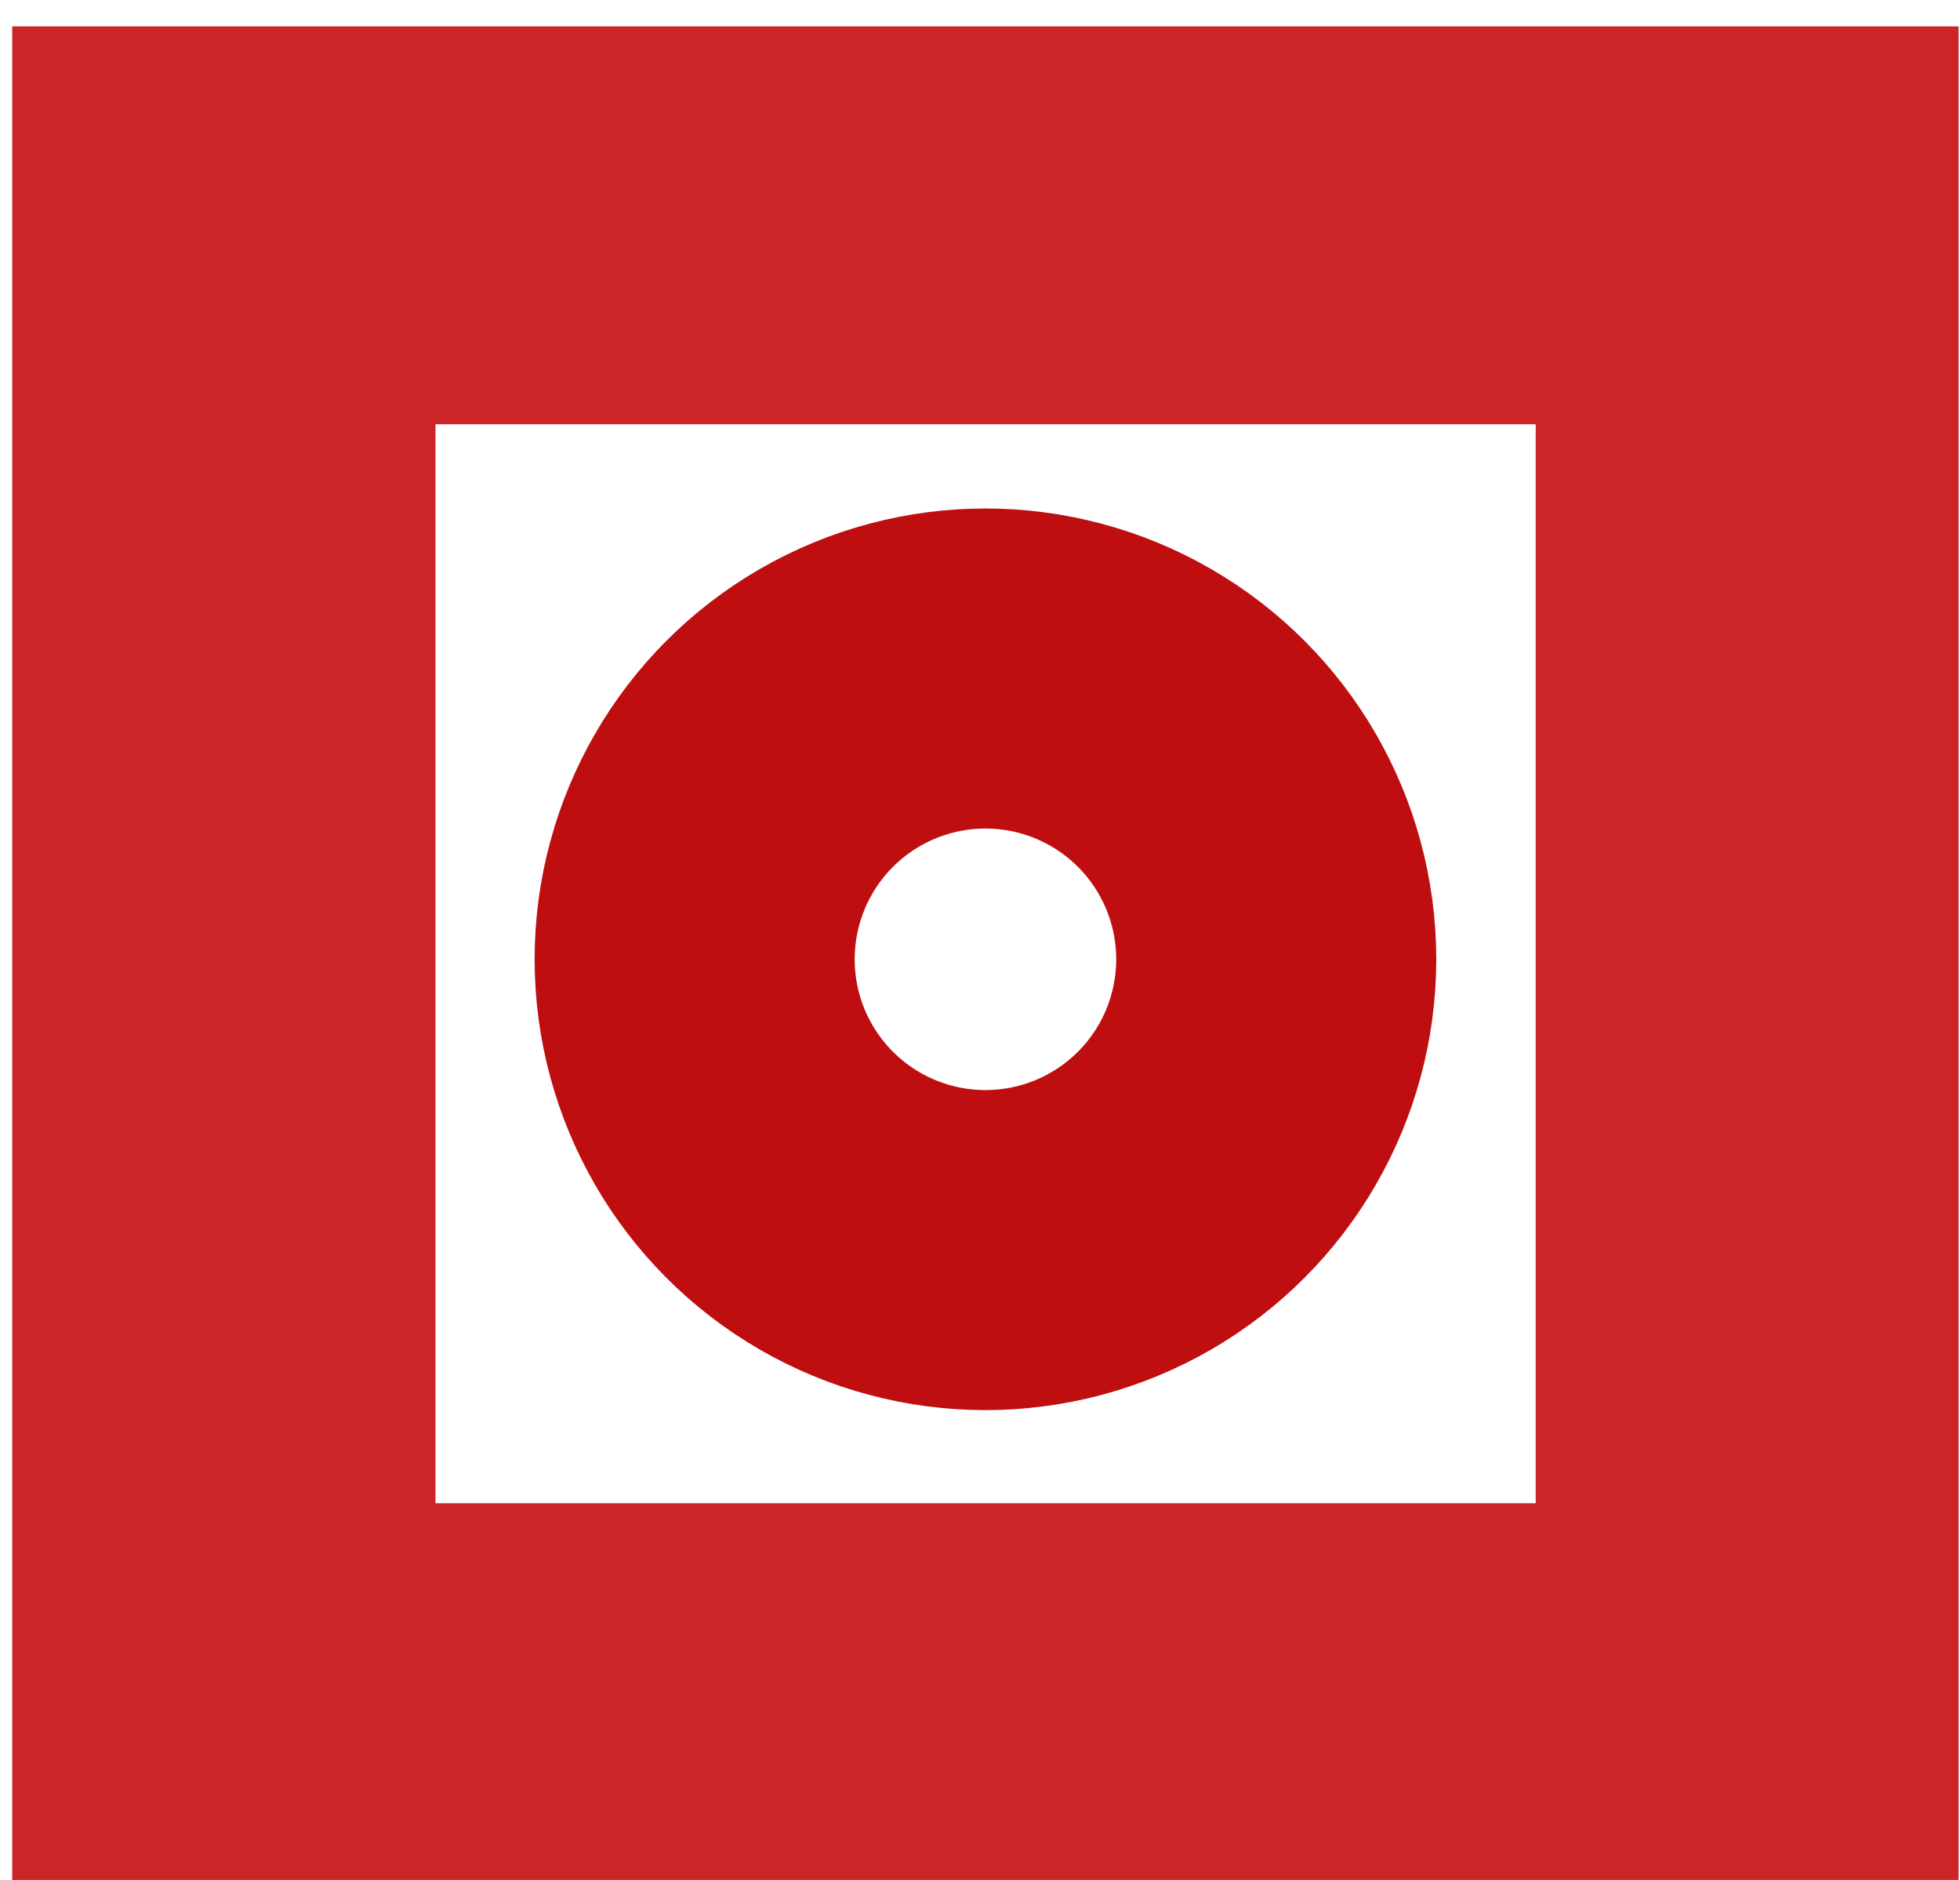
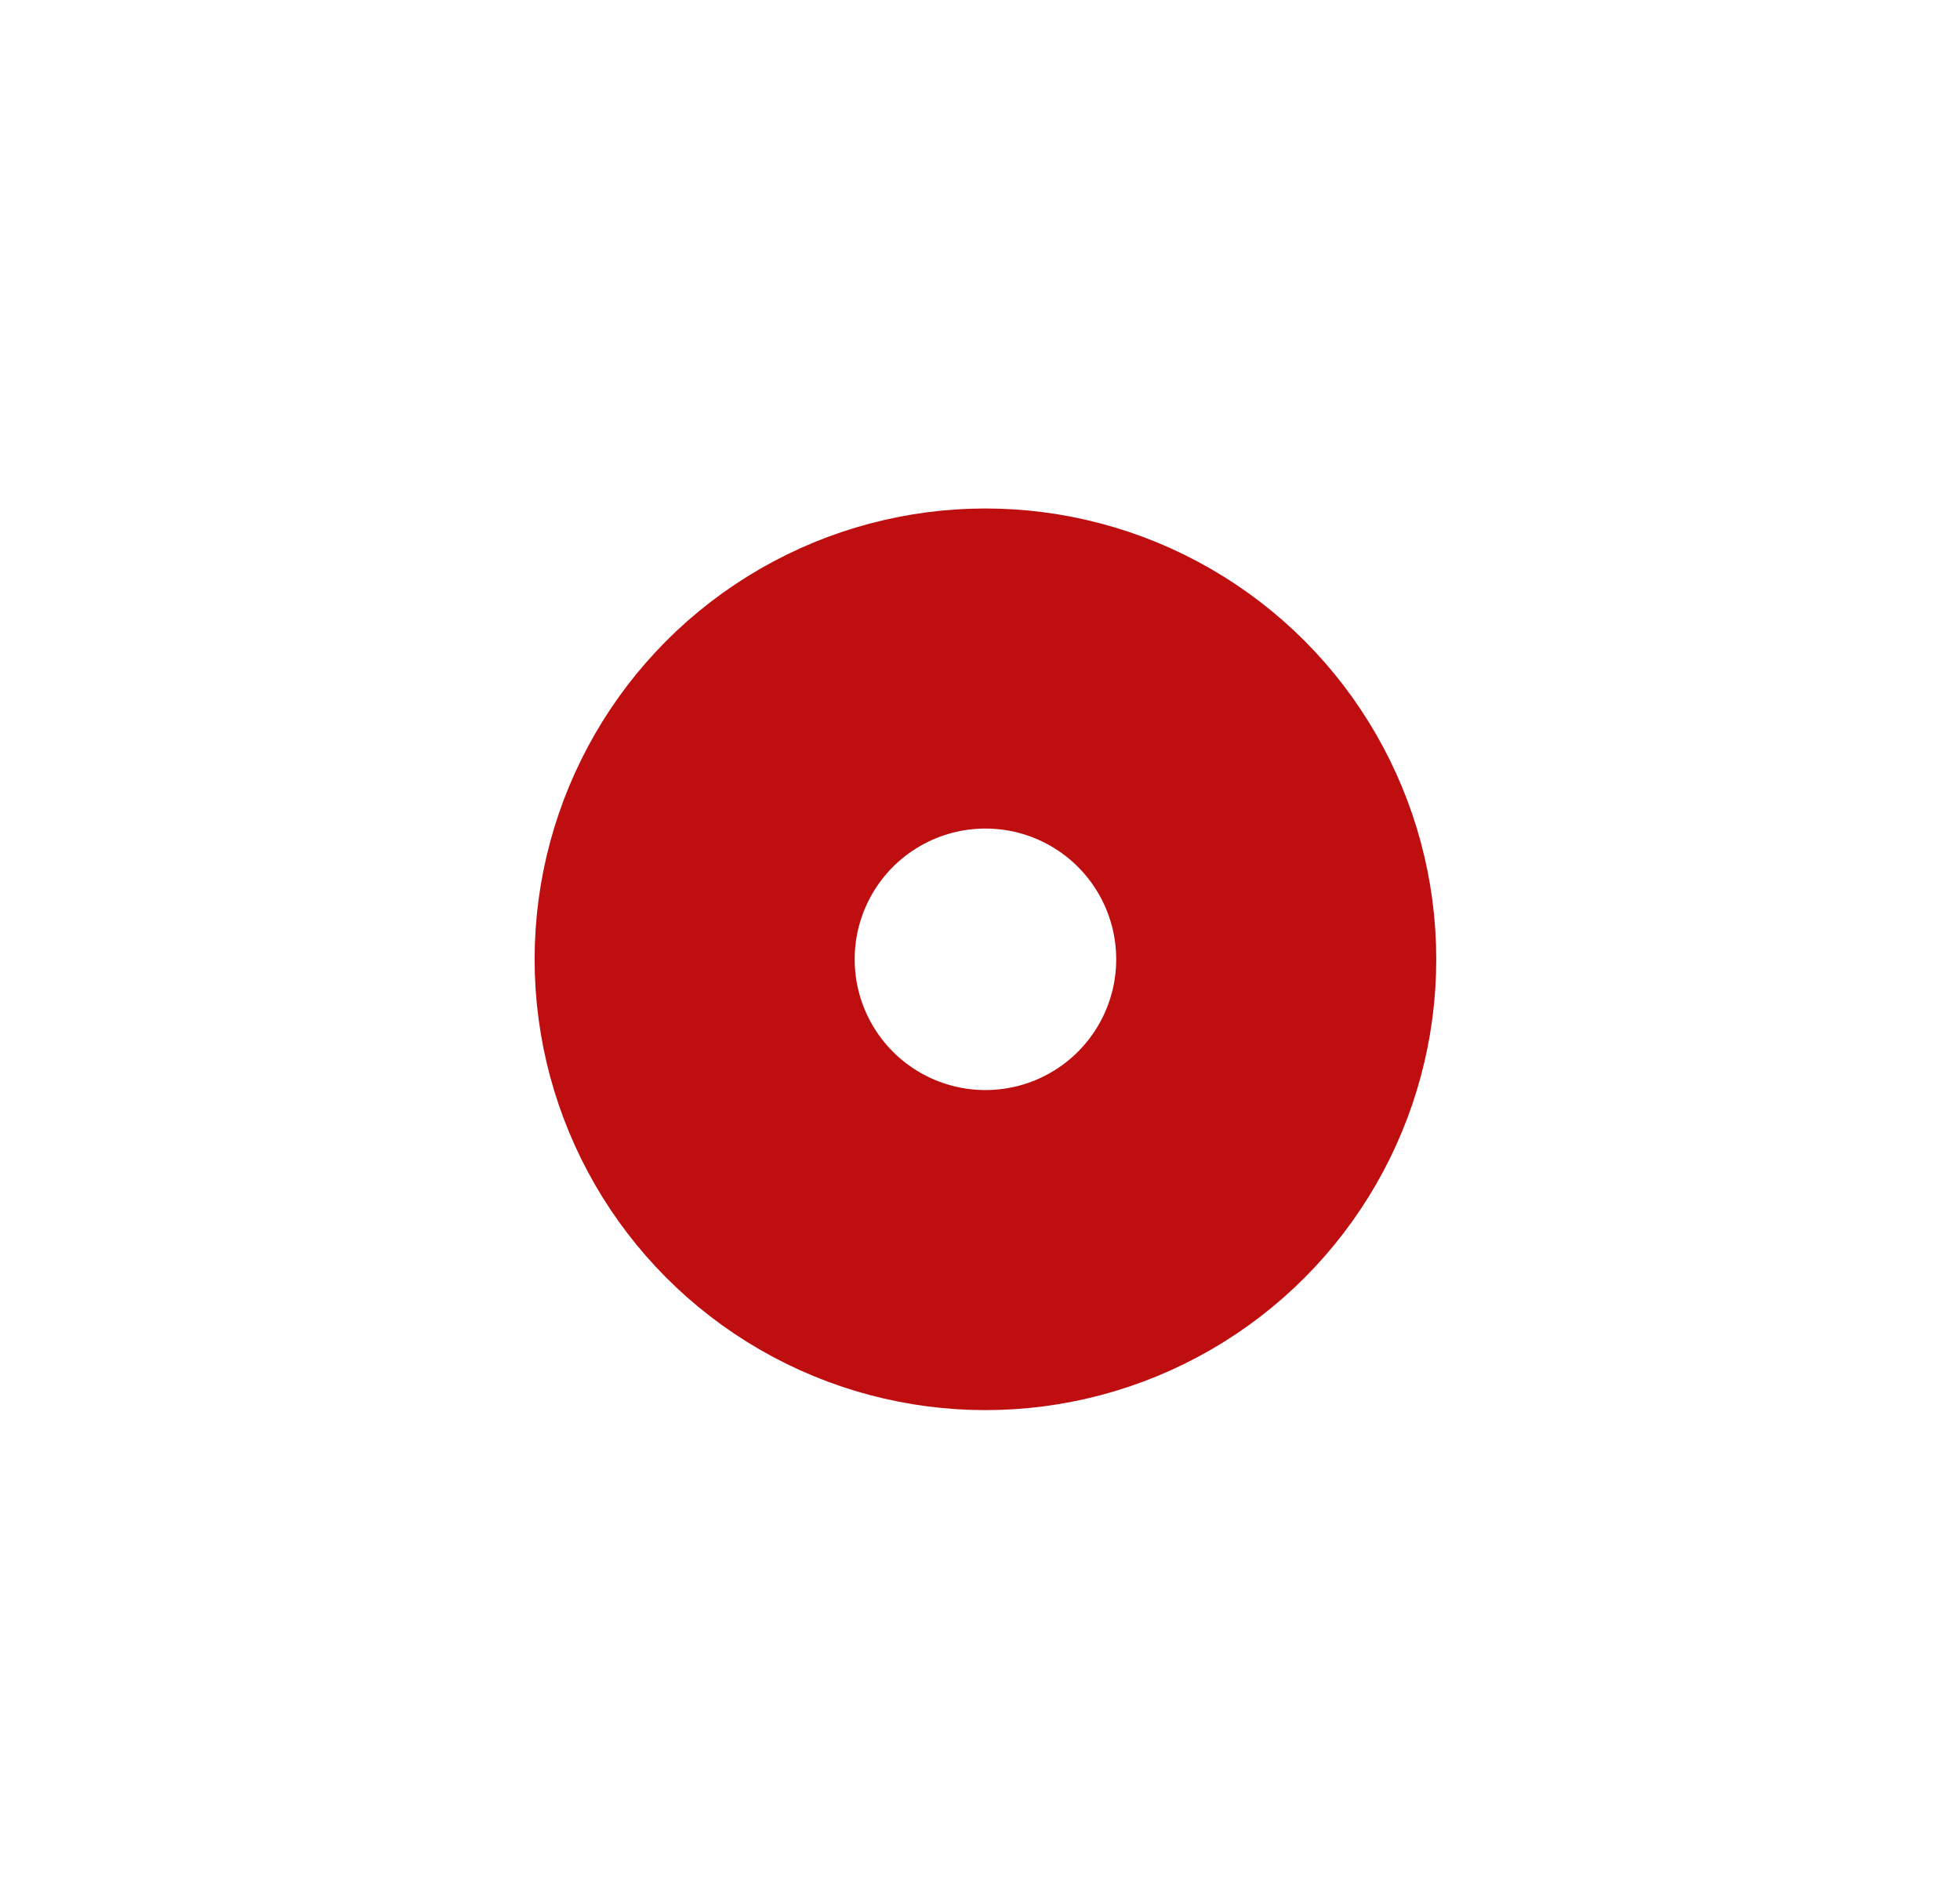
<svg xmlns="http://www.w3.org/2000/svg" width="100%" height="100%" viewBox="0 0 49 47" version="1.1" xml:space="preserve" style="fill-rule:evenodd;clip-rule:evenodd;stroke-linecap:round;stroke-linejoin:round;stroke-miterlimit:1.5;">
  <g transform="matrix(1,0,0,1,-1366.76,-3932.73)">
    <g transform="matrix(1,0,0,1,0,1266.18)">
      <g transform="matrix(0.814,0,0,0.814,372.528,521.278)">
-         <path d="M1281.57,2693.86L1221.79,2693.86L1221.79,2636.28L1281.57,2636.28L1281.57,2693.86ZM1268.58,2681.64L1268.58,2648.5L1234.79,2648.5L1234.79,2681.64L1268.58,2681.64Z" style="fill:rgb(204,37,39);" />
-       </g>
+         </g>
    </g>
    <g transform="matrix(1,0,0,1,0,1266.18)">
      <g transform="matrix(0.814,0,0,0.814,373.139,515.582)">
        <circle cx="1250.93" cy="2671.93" r="8.931" style="fill:none;stroke:rgb(191,14,16);stroke-width:9.83px;" />
      </g>
    </g>
  </g>
</svg>